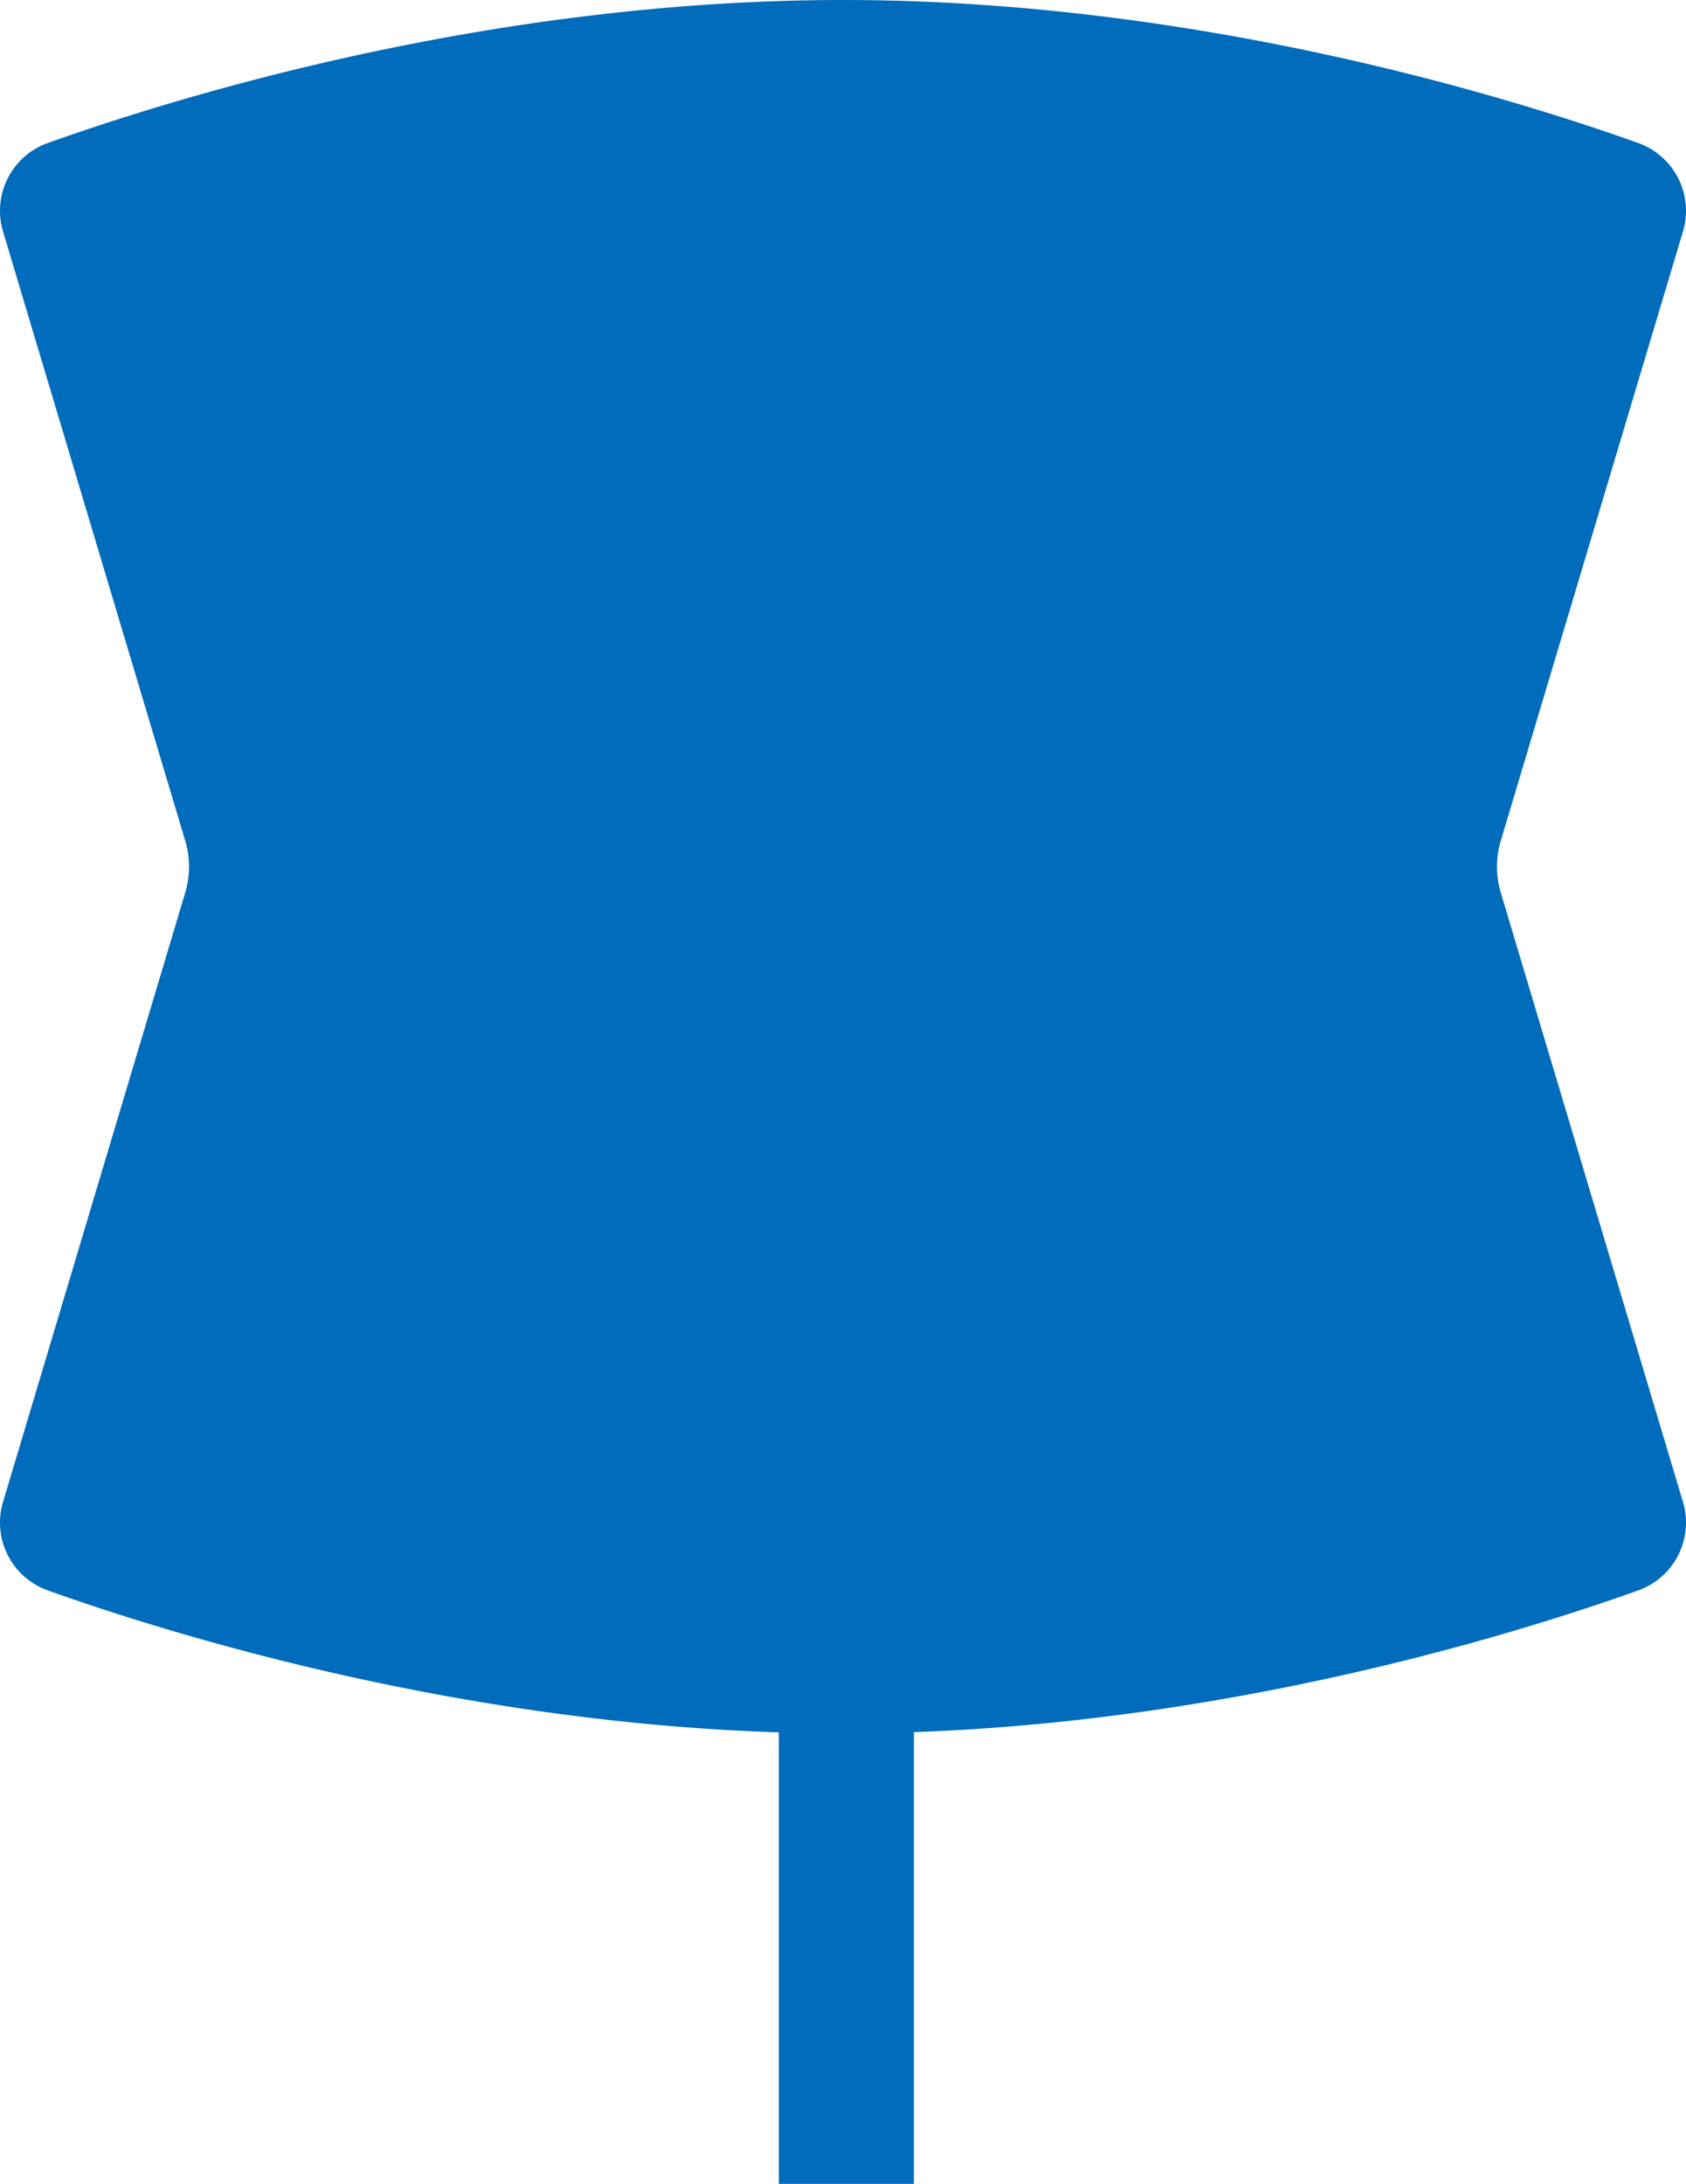
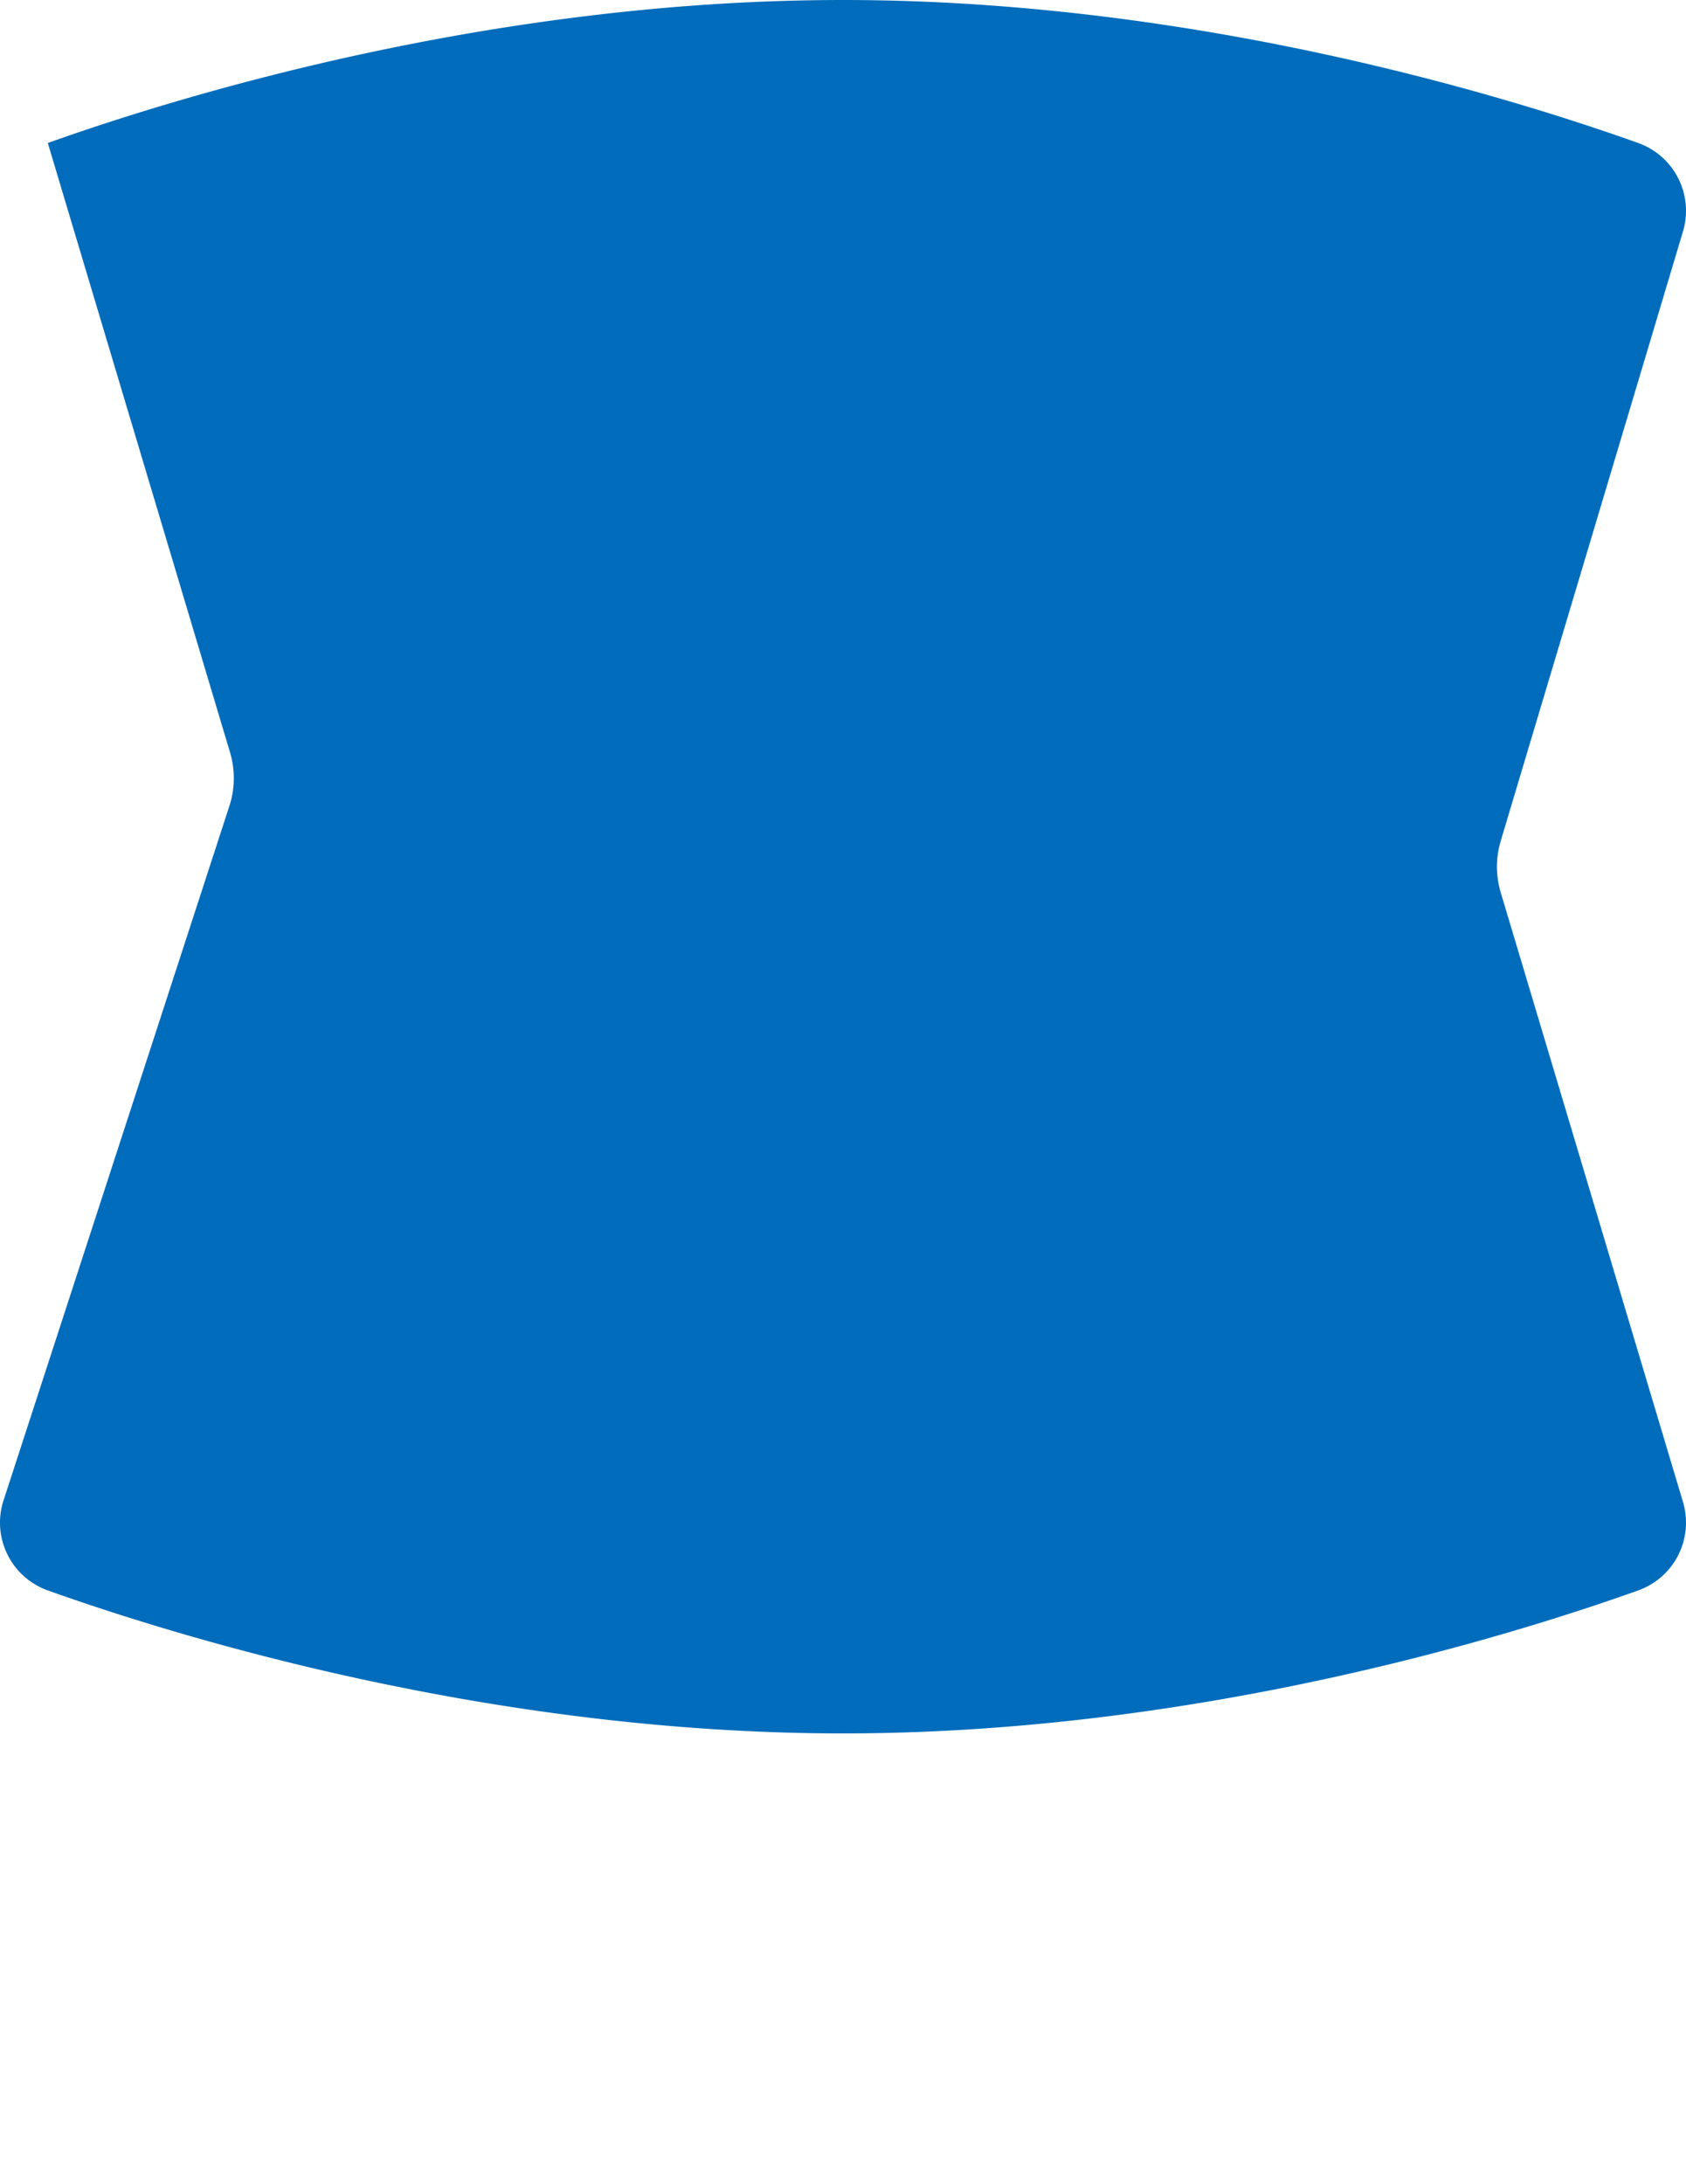
<svg xmlns="http://www.w3.org/2000/svg" width="187.178" height="242.417">
  <g data-name="グループ 219" fill="#006cbb">
-     <path data-name="パス 62" d="M93.589 0c-39.1 0-73.845 10.721-88.282 15.873a7.993 7.993 0 00-4.969 9.825l20.23 67.645a10 10 0 010 5.731L.338 166.719a7.993 7.993 0 004.969 9.825c14.437 5.152 49.179 15.873 88.282 15.873s73.845-10.721 88.282-15.873a7.993 7.993 0 004.969-9.825l-20.23-67.645a10 10 0 010-5.731l20.23-67.645a7.993 7.993 0 00-4.969-9.825C167.434 10.721 132.692 0 93.589 0" />
-     <path data-name="長方形 121" d="M86.462 165.123h15v77.294h-15z" />
+     <path data-name="パス 62" d="M93.589 0c-39.1 0-73.845 10.721-88.282 15.873l20.23 67.645a10 10 0 010 5.731L.338 166.719a7.993 7.993 0 004.969 9.825c14.437 5.152 49.179 15.873 88.282 15.873s73.845-10.721 88.282-15.873a7.993 7.993 0 004.969-9.825l-20.23-67.645a10 10 0 010-5.731l20.23-67.645a7.993 7.993 0 00-4.969-9.825C167.434 10.721 132.692 0 93.589 0" />
  </g>
</svg>